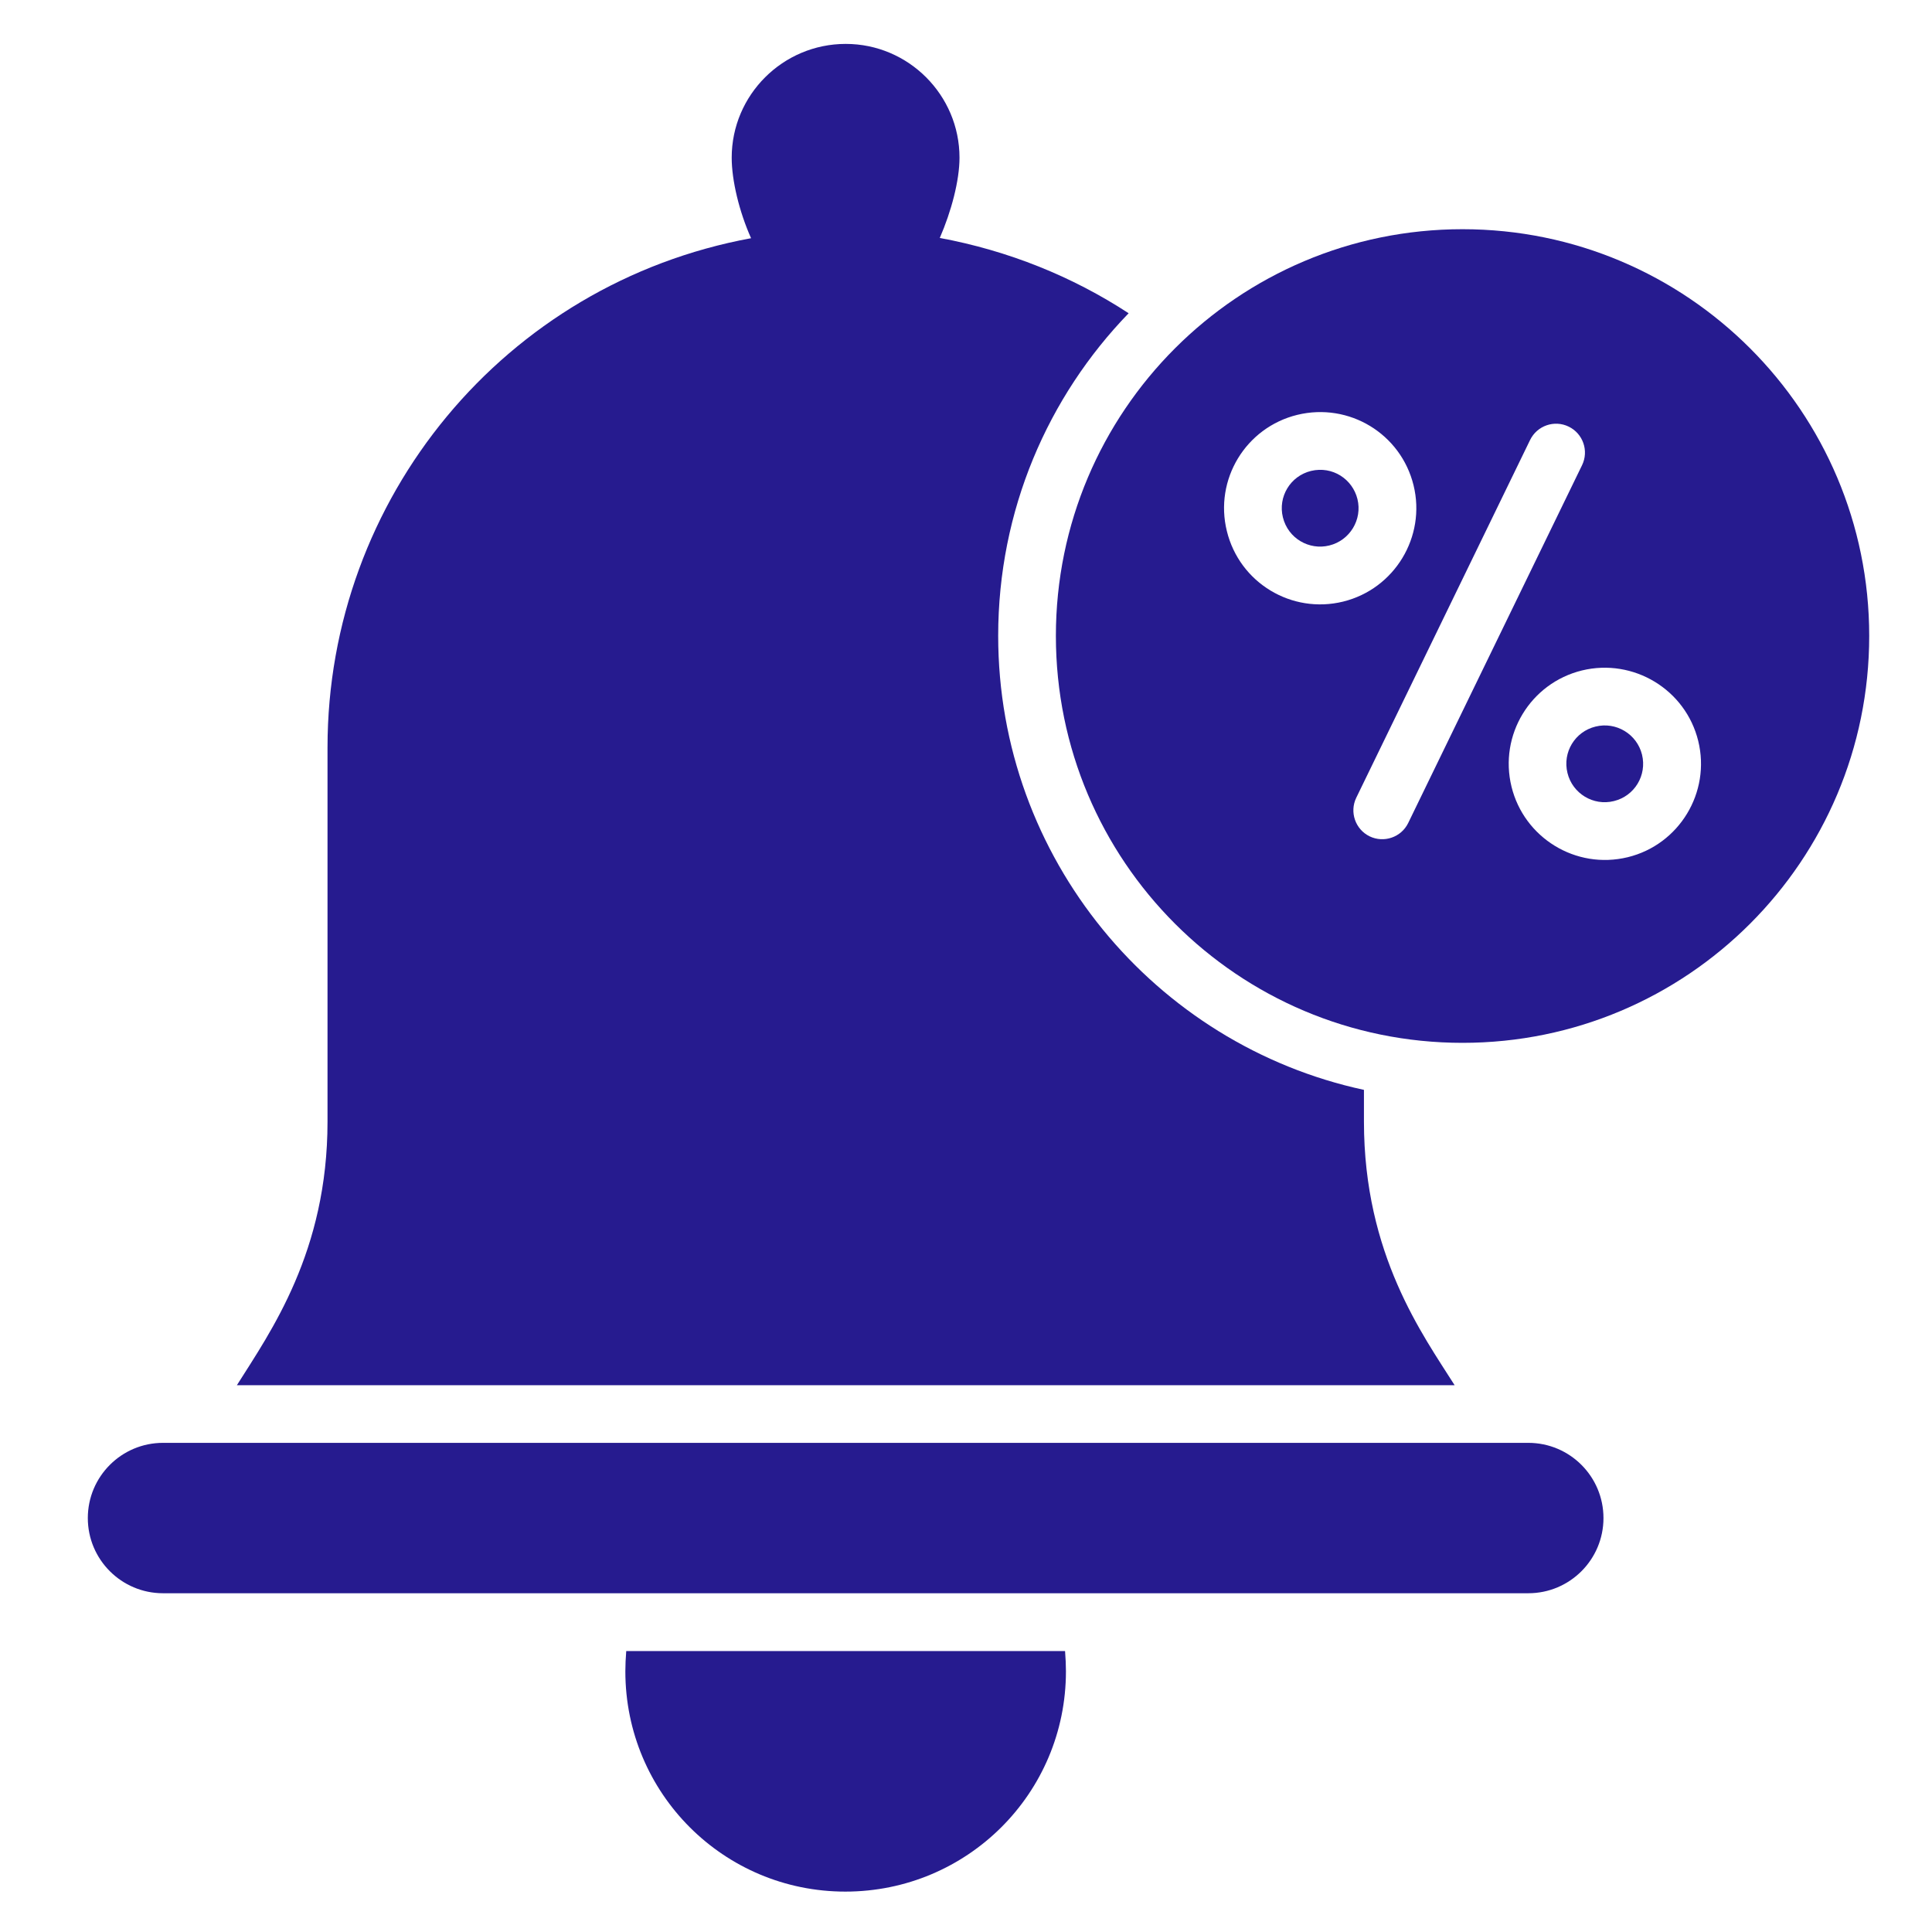
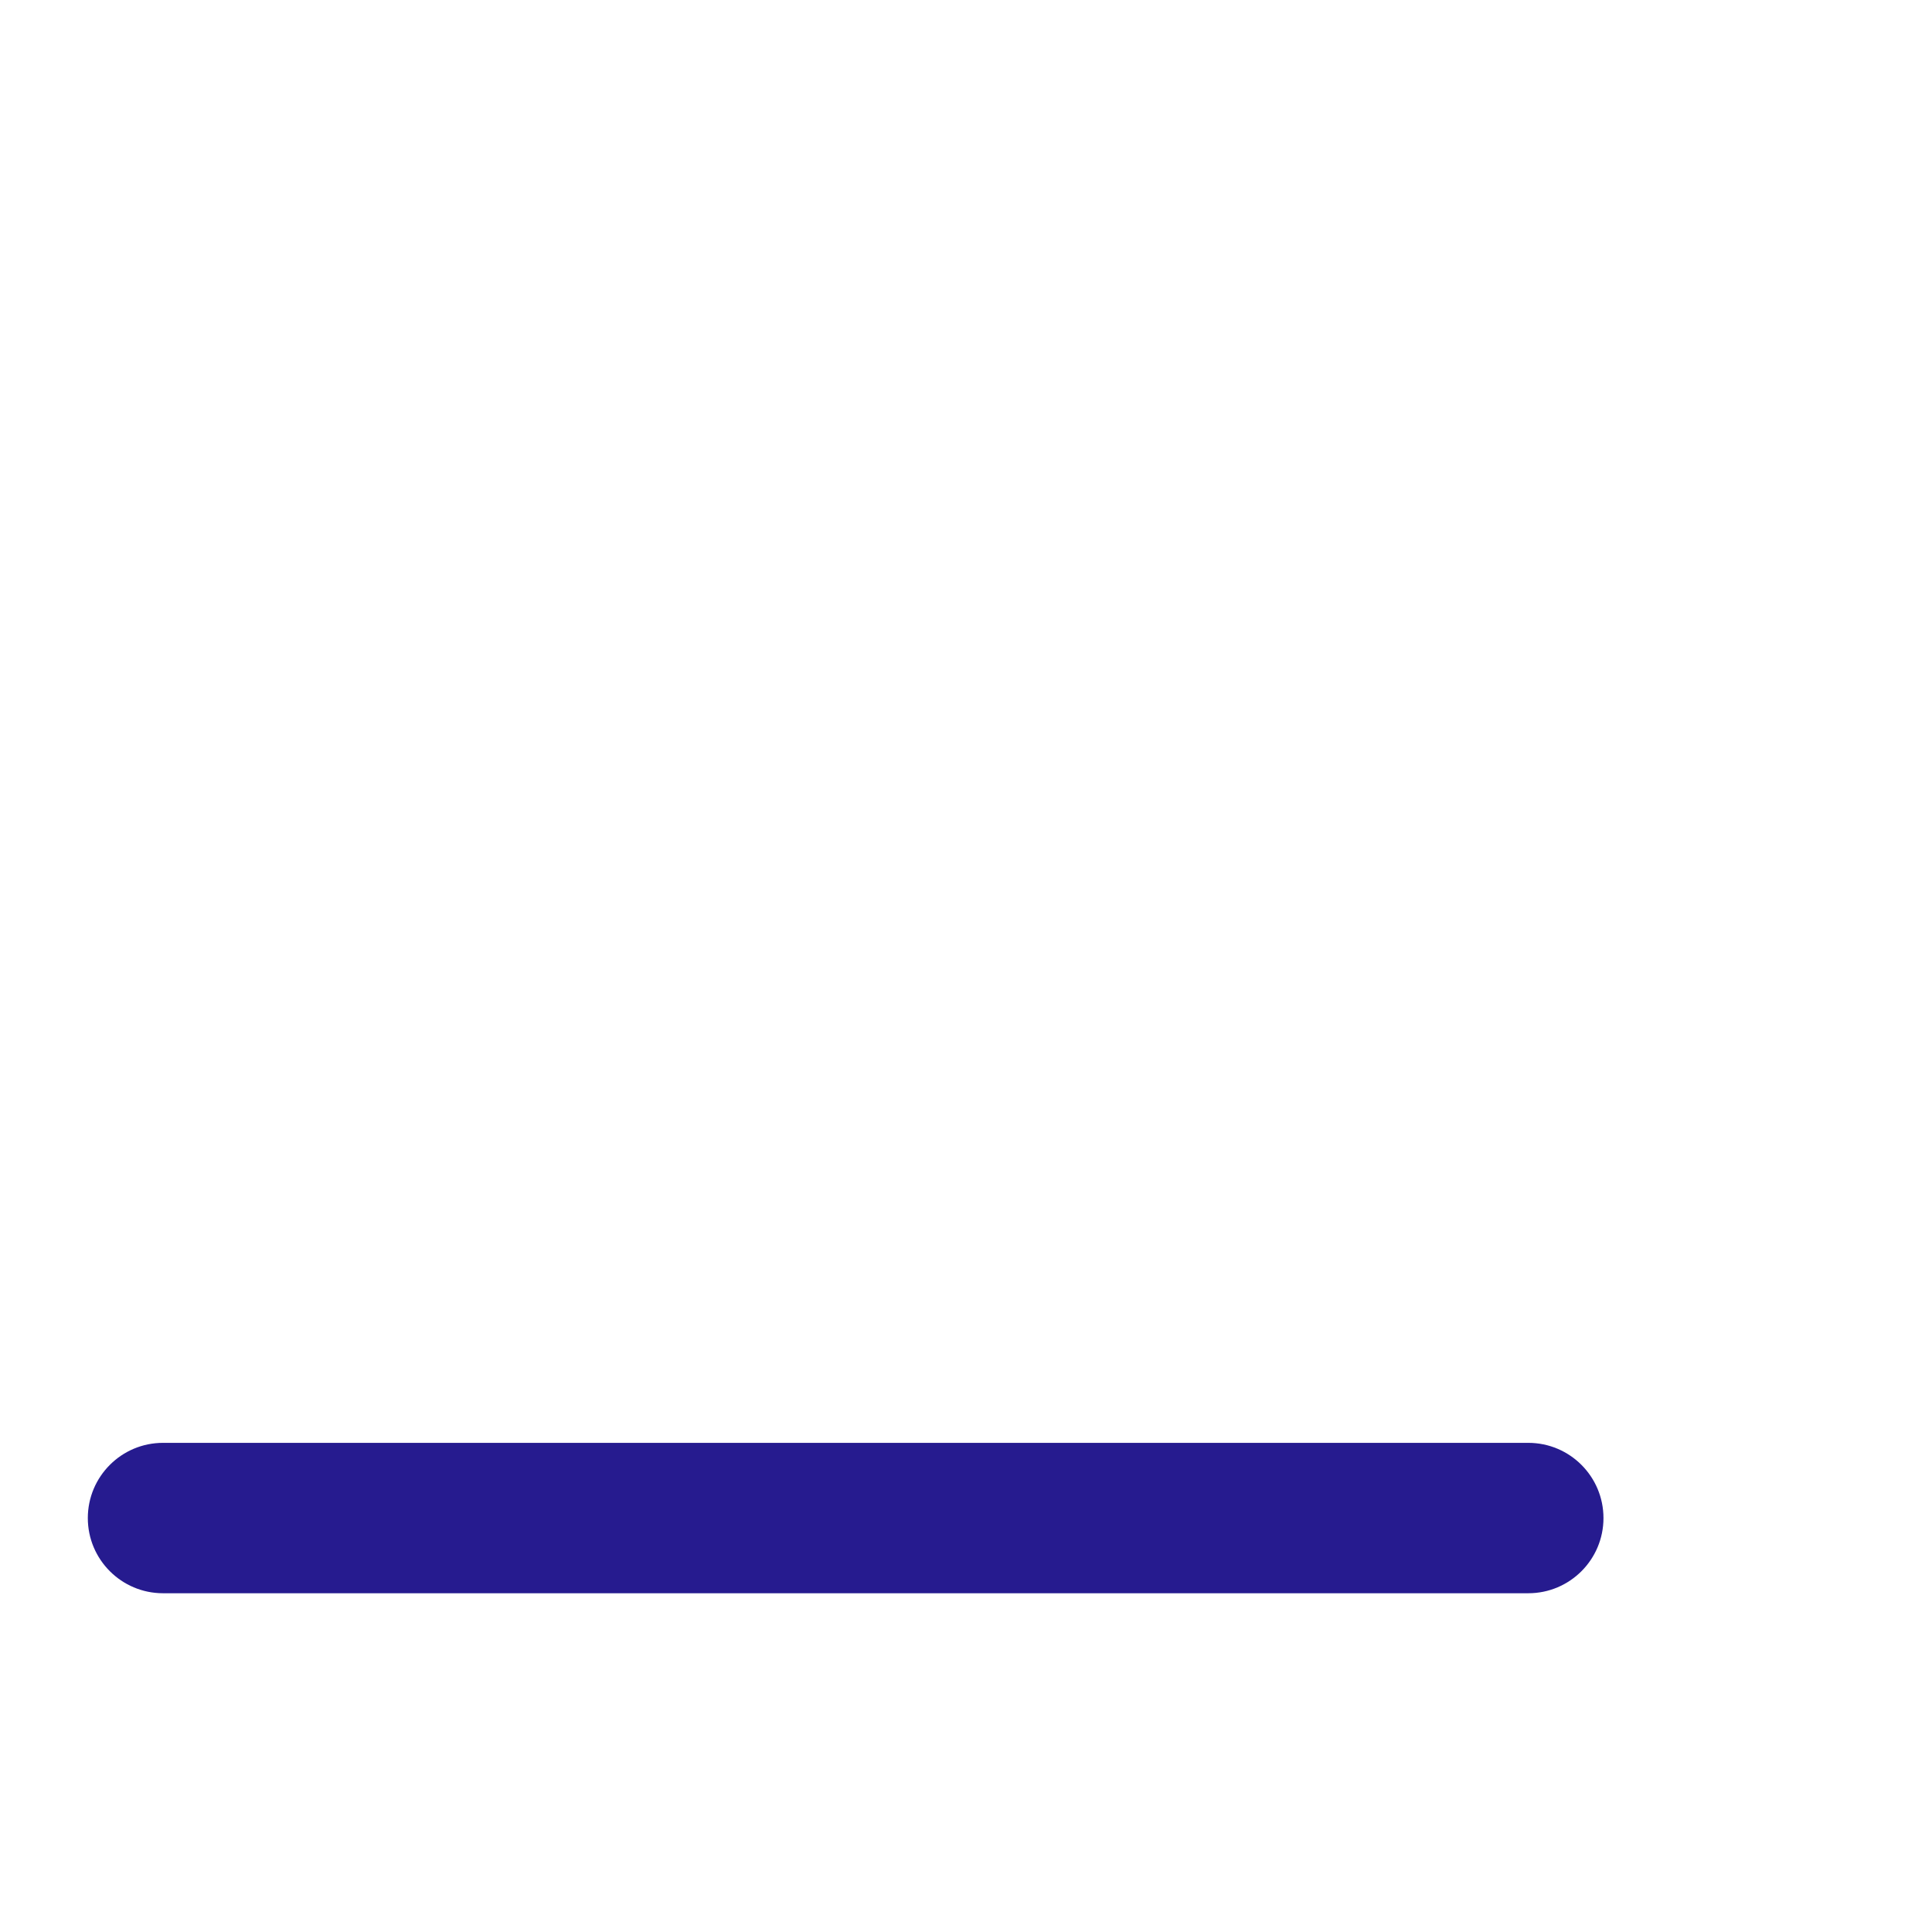
<svg xmlns="http://www.w3.org/2000/svg" width="44" height="44" viewBox="0 0 44 44" fill="none">
-   <path d="M14.262 37.602C14.249 37.767 14.242 37.925 14.242 38.063C14.242 40.844 16.484 43.08 19.252 43.08C22.027 43.08 24.276 40.844 24.276 38.063C24.276 37.925 24.269 37.767 24.256 37.602H14.262Z" fill="#261B8F" />
-   <path d="M31.063 25.544V24.821C26.303 23.795 22.733 19.548 22.733 14.479C22.733 11.625 23.864 9.035 25.704 7.134C24.421 6.296 22.966 5.709 21.403 5.419C21.666 4.814 21.852 4.112 21.852 3.591C21.852 2.164 20.688 1 19.261 1C17.828 1 16.664 2.164 16.664 3.591C16.664 4.11 16.835 4.82 17.105 5.425C11.495 6.458 7.459 11.345 7.459 17.023V25.544C7.459 28.506 6.168 30.323 5.395 31.547H33.128C32.404 30.401 31.063 28.575 31.063 25.544Z" fill="#261B8F" />
  <path d="M34.806 32.86H3.712C2.767 32.86 2 33.627 2 34.573C2 35.518 2.767 36.285 3.712 36.285H34.806C35.752 36.285 36.518 35.518 36.518 34.573C36.518 33.627 35.752 32.86 34.806 32.86Z" fill="#261B8F" />
-   <path d="M29.858 10.725C29.385 10.841 29.102 11.315 29.217 11.782C29.335 12.263 29.816 12.537 30.274 12.423C30.742 12.308 31.03 11.834 30.915 11.366C30.803 10.912 30.348 10.608 29.858 10.725Z" fill="#261B8F" />
-   <path d="M36.338 16.547C35.868 16.661 35.582 17.134 35.698 17.604C35.812 18.072 36.287 18.361 36.755 18.244C37.225 18.13 37.511 17.658 37.396 17.187C37.281 16.718 36.805 16.431 36.338 16.547Z" fill="#261B8F" />
-   <path d="M33.308 5.22C28.193 5.22 24.047 9.367 24.047 14.482C24.047 19.604 28.193 23.75 33.308 23.75C38.423 23.75 42.57 19.604 42.57 14.482C42.57 9.367 38.423 5.22 33.308 5.22ZM27.941 12.096C27.651 10.922 28.369 9.736 29.545 9.448C30.726 9.161 31.905 9.879 32.193 11.053C32.48 12.225 31.761 13.412 30.589 13.701C29.416 13.989 28.23 13.274 27.941 12.096ZM32.071 18.743C31.912 19.07 31.517 19.204 31.192 19.047C30.866 18.888 30.73 18.494 30.888 18.168L34.847 10.02C35.006 9.694 35.399 9.557 35.726 9.716C36.053 9.875 36.189 10.269 36.03 10.595L32.071 18.743ZM37.072 19.522C35.884 19.811 34.709 19.077 34.424 17.918C34.135 16.743 34.852 15.558 36.028 15.269C37.2 14.985 38.388 15.701 38.676 16.874C38.964 18.047 38.244 19.235 37.072 19.522Z" fill="#261B8F" />
</svg>